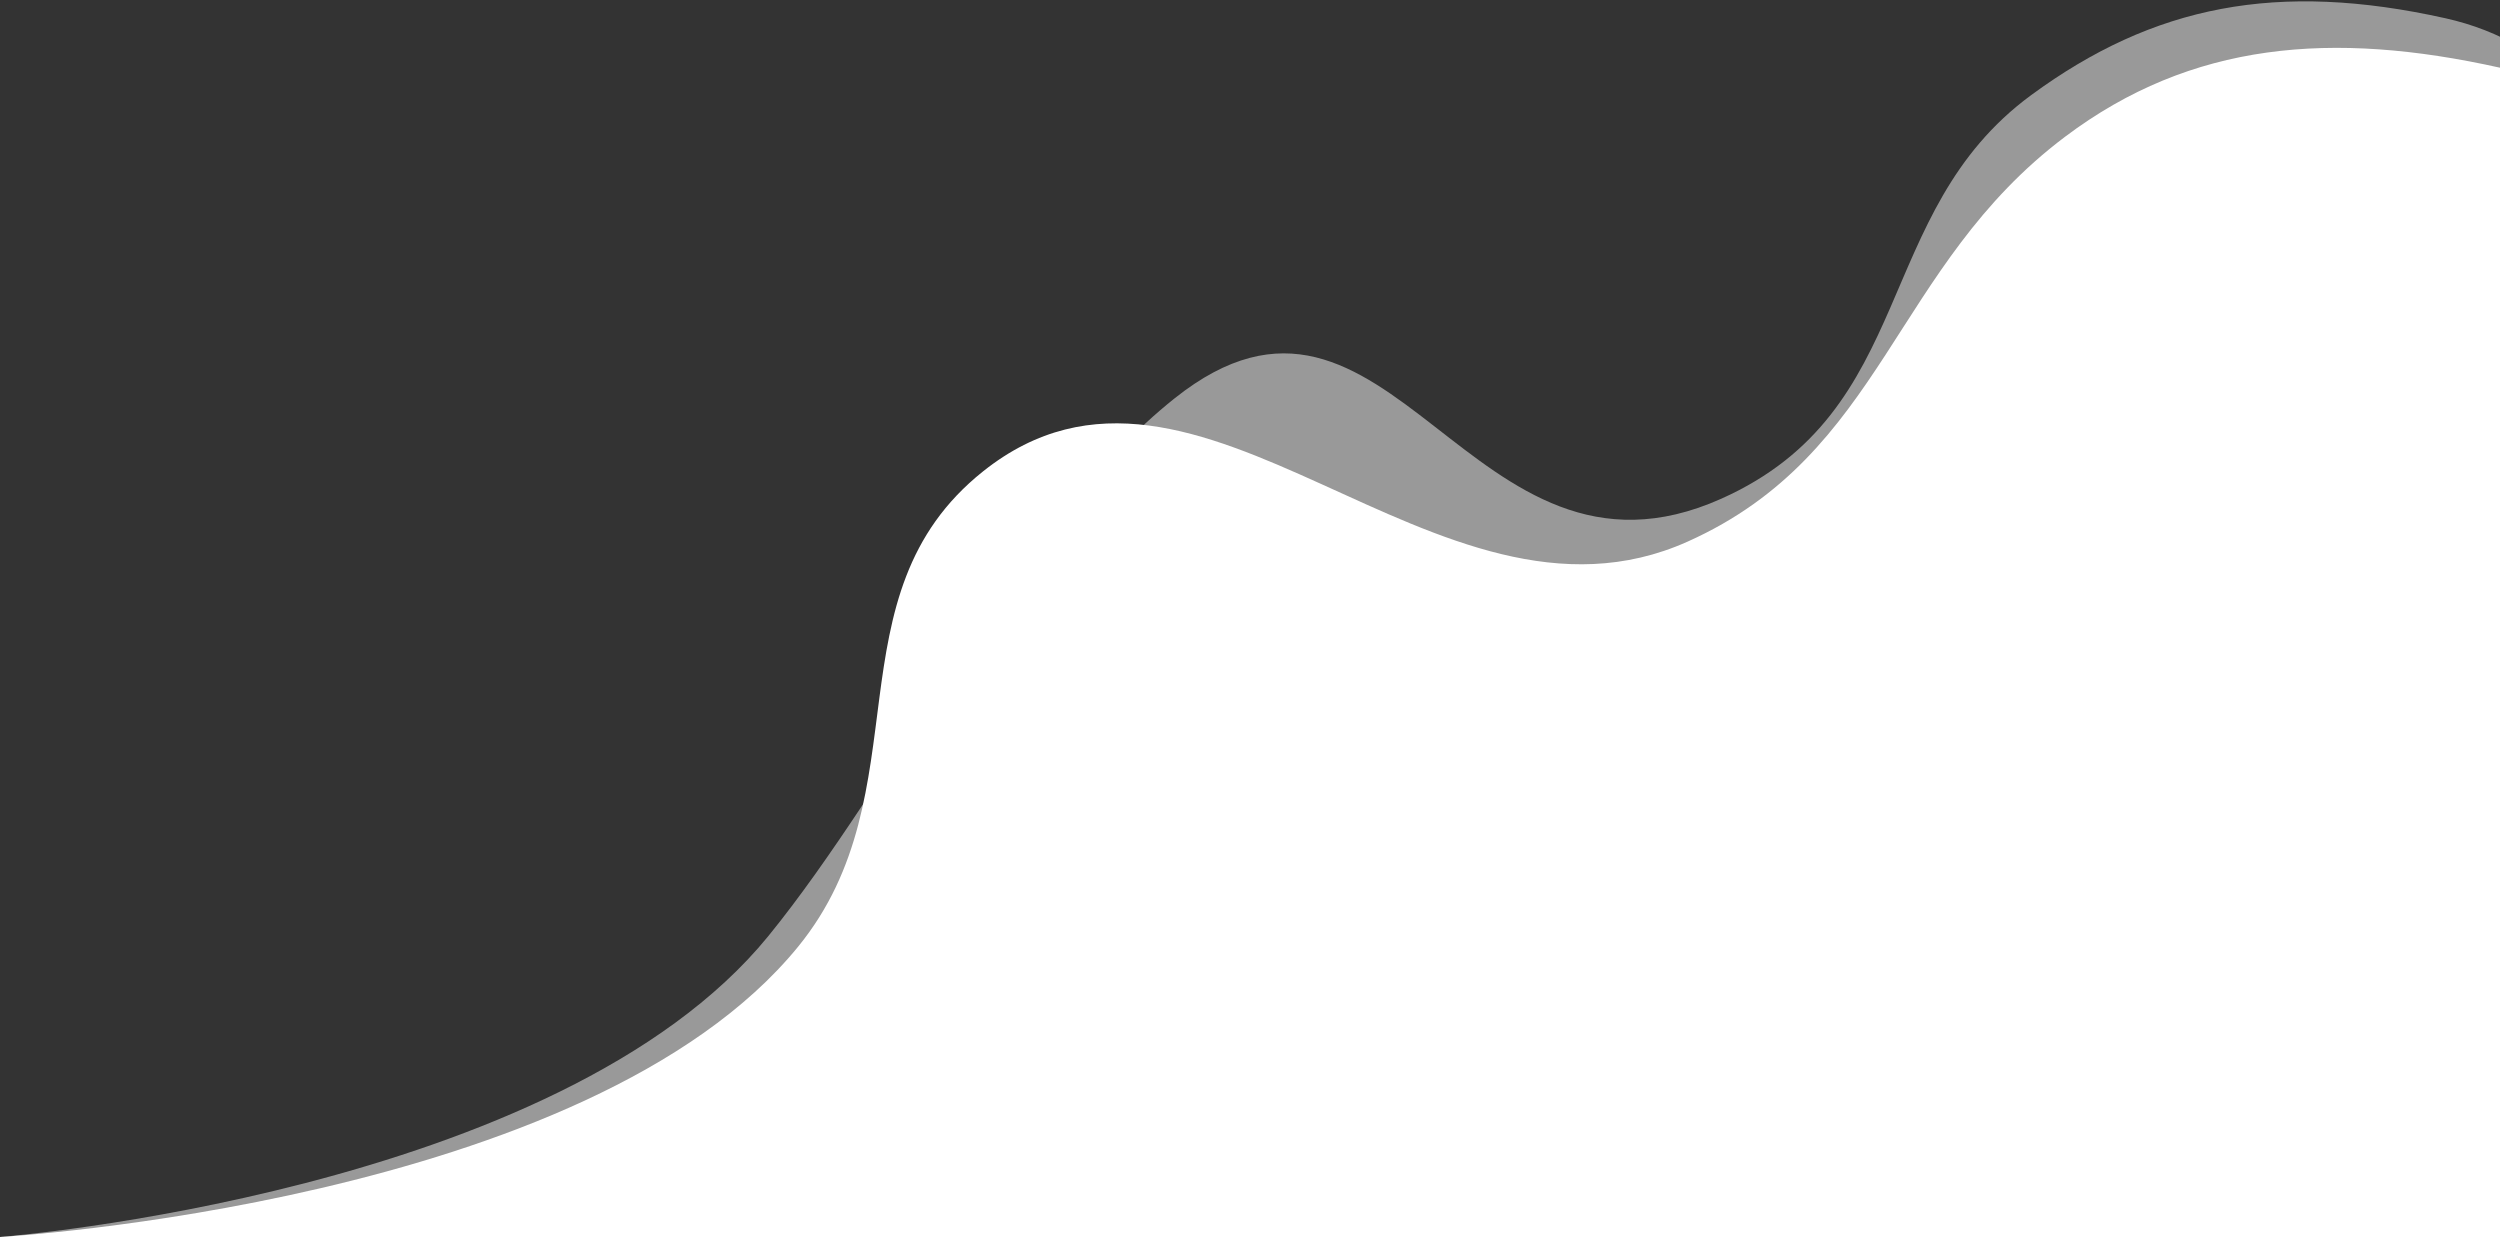
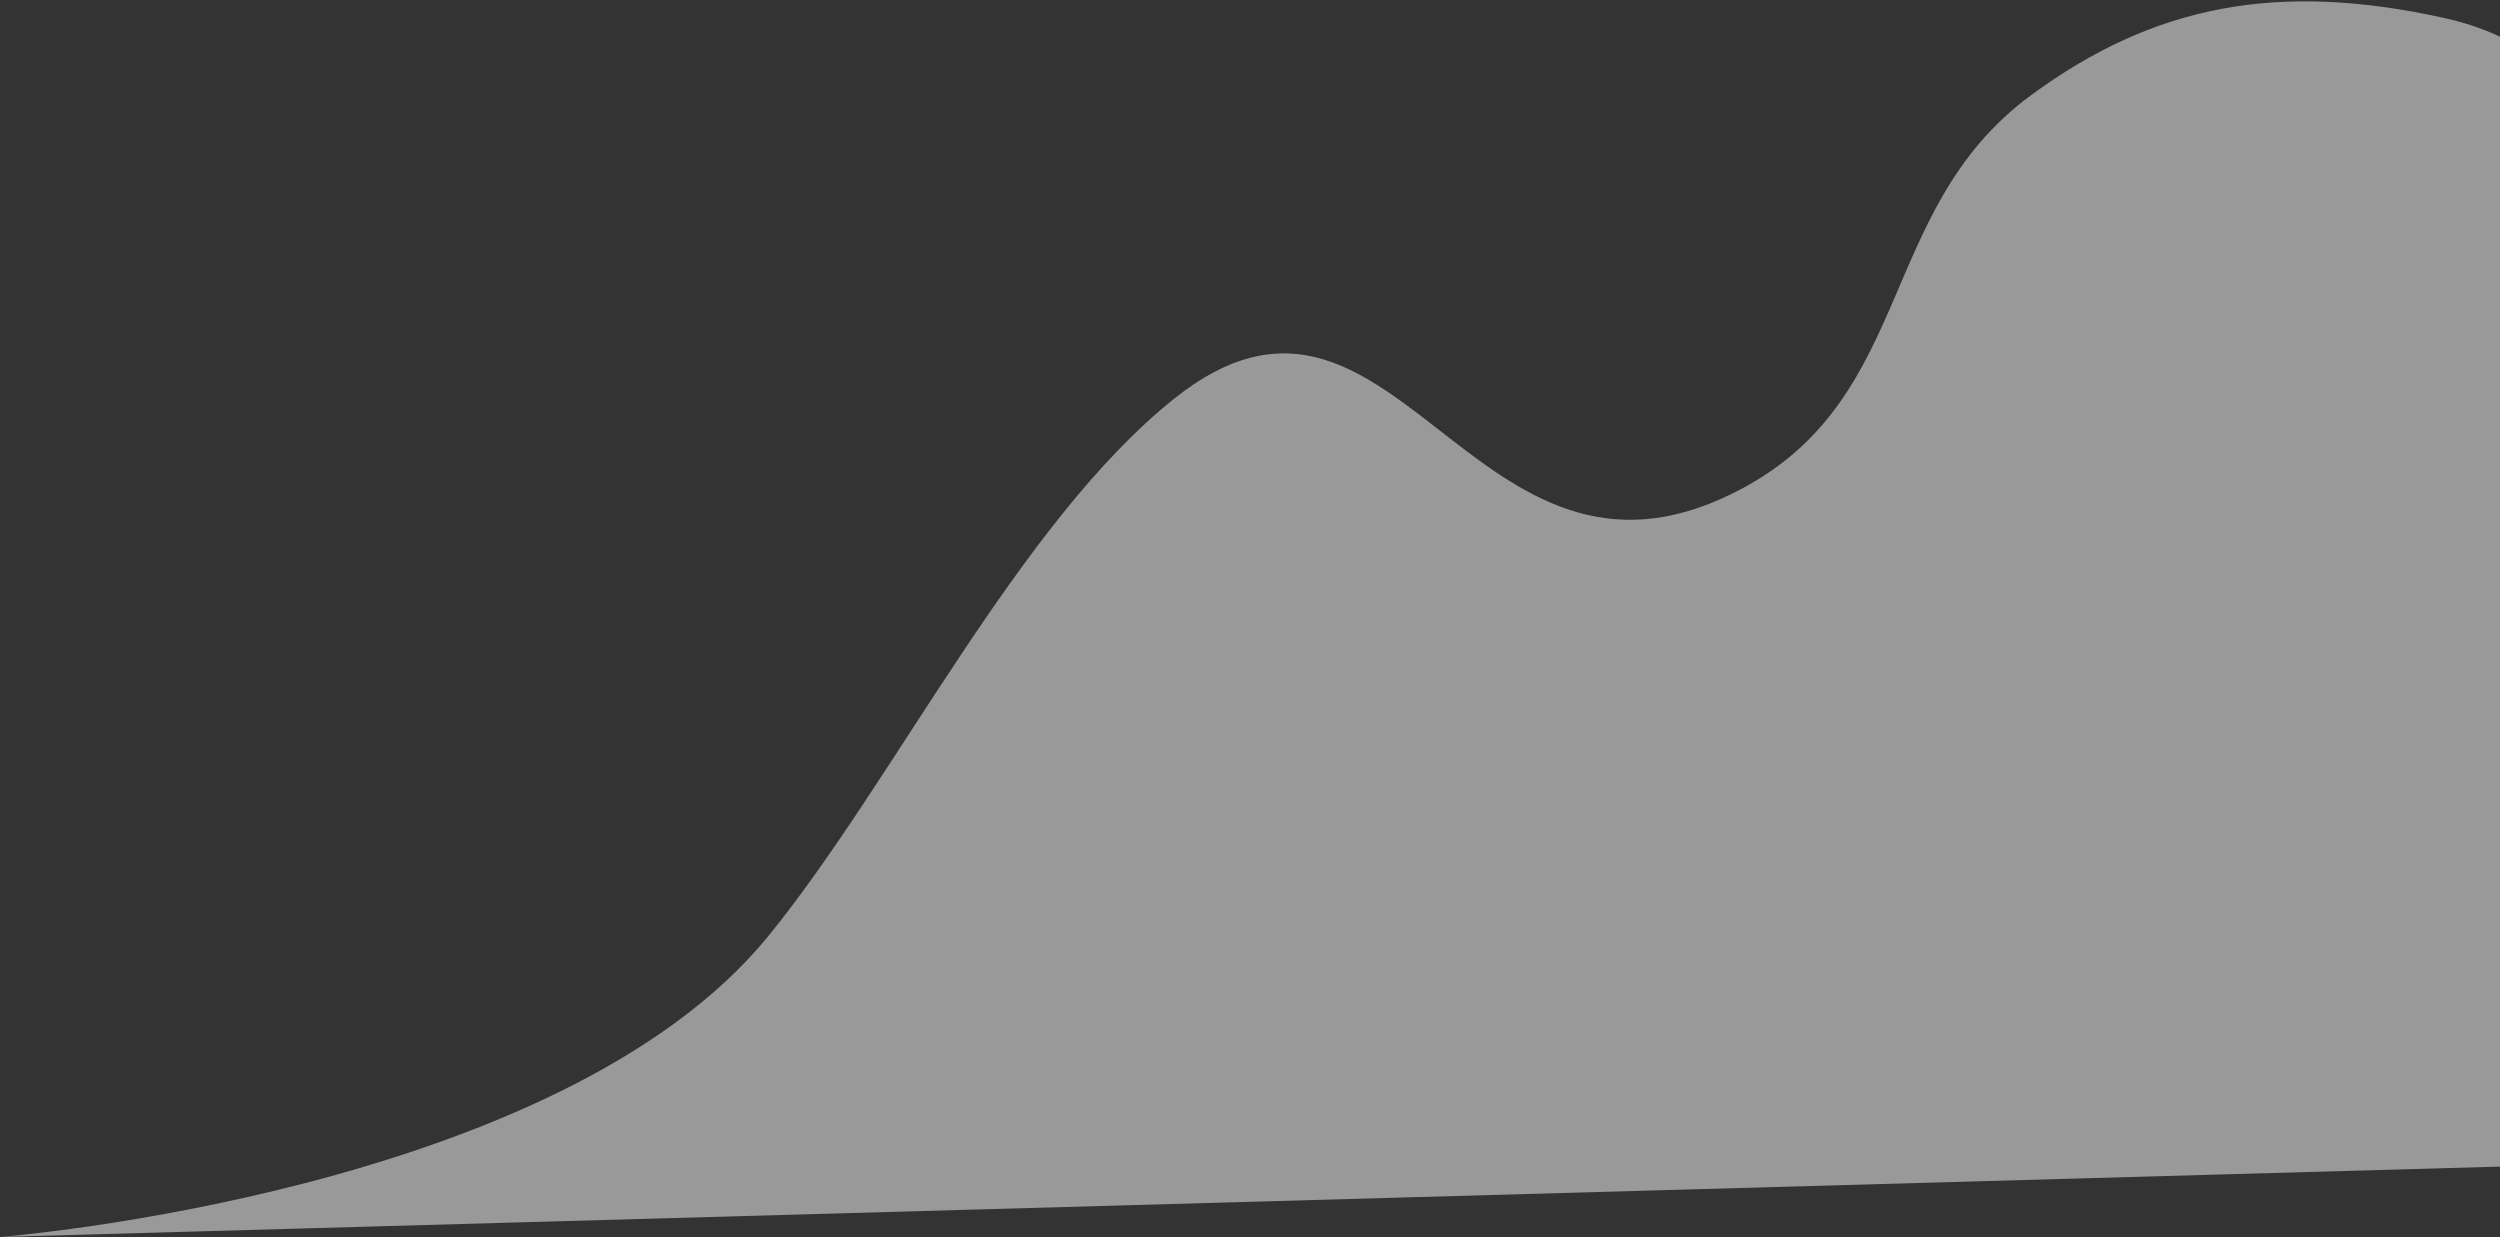
<svg xmlns="http://www.w3.org/2000/svg" width="960" height="475" viewBox="0 0 960 475" fill="none">
  <rect x="0" y="0" width="960" height="475" fill="#333333" stroke="none" />
  <path d="M295 359.5C343.312 300.219 391.2 200.669 451 153C534.014 86.826 564.104 234.876 661 191.5C736.784 157.575 718.481 81.657 780 36.5C827 2 874.544 -7.349 939 7C1110.16 45.103 994.52 447 994.52 447L0.02 475C0.02 475 214.534 458.234 295 359.5Z" fill="white" fill-opacity="0.5" />
-   <path d="M306.5 363.5C354.812 304.219 317.7 228.669 377.5 181C460.514 114.826 551.104 251.376 648 208C723.784 174.074 726.657 102.428 793 52.5C841.5 16 895.544 11.651 960 26C1131.16 64.103 960 475 960 475H0C0 475 226.034 462.234 306.5 363.5Z" fill="white" />
</svg>